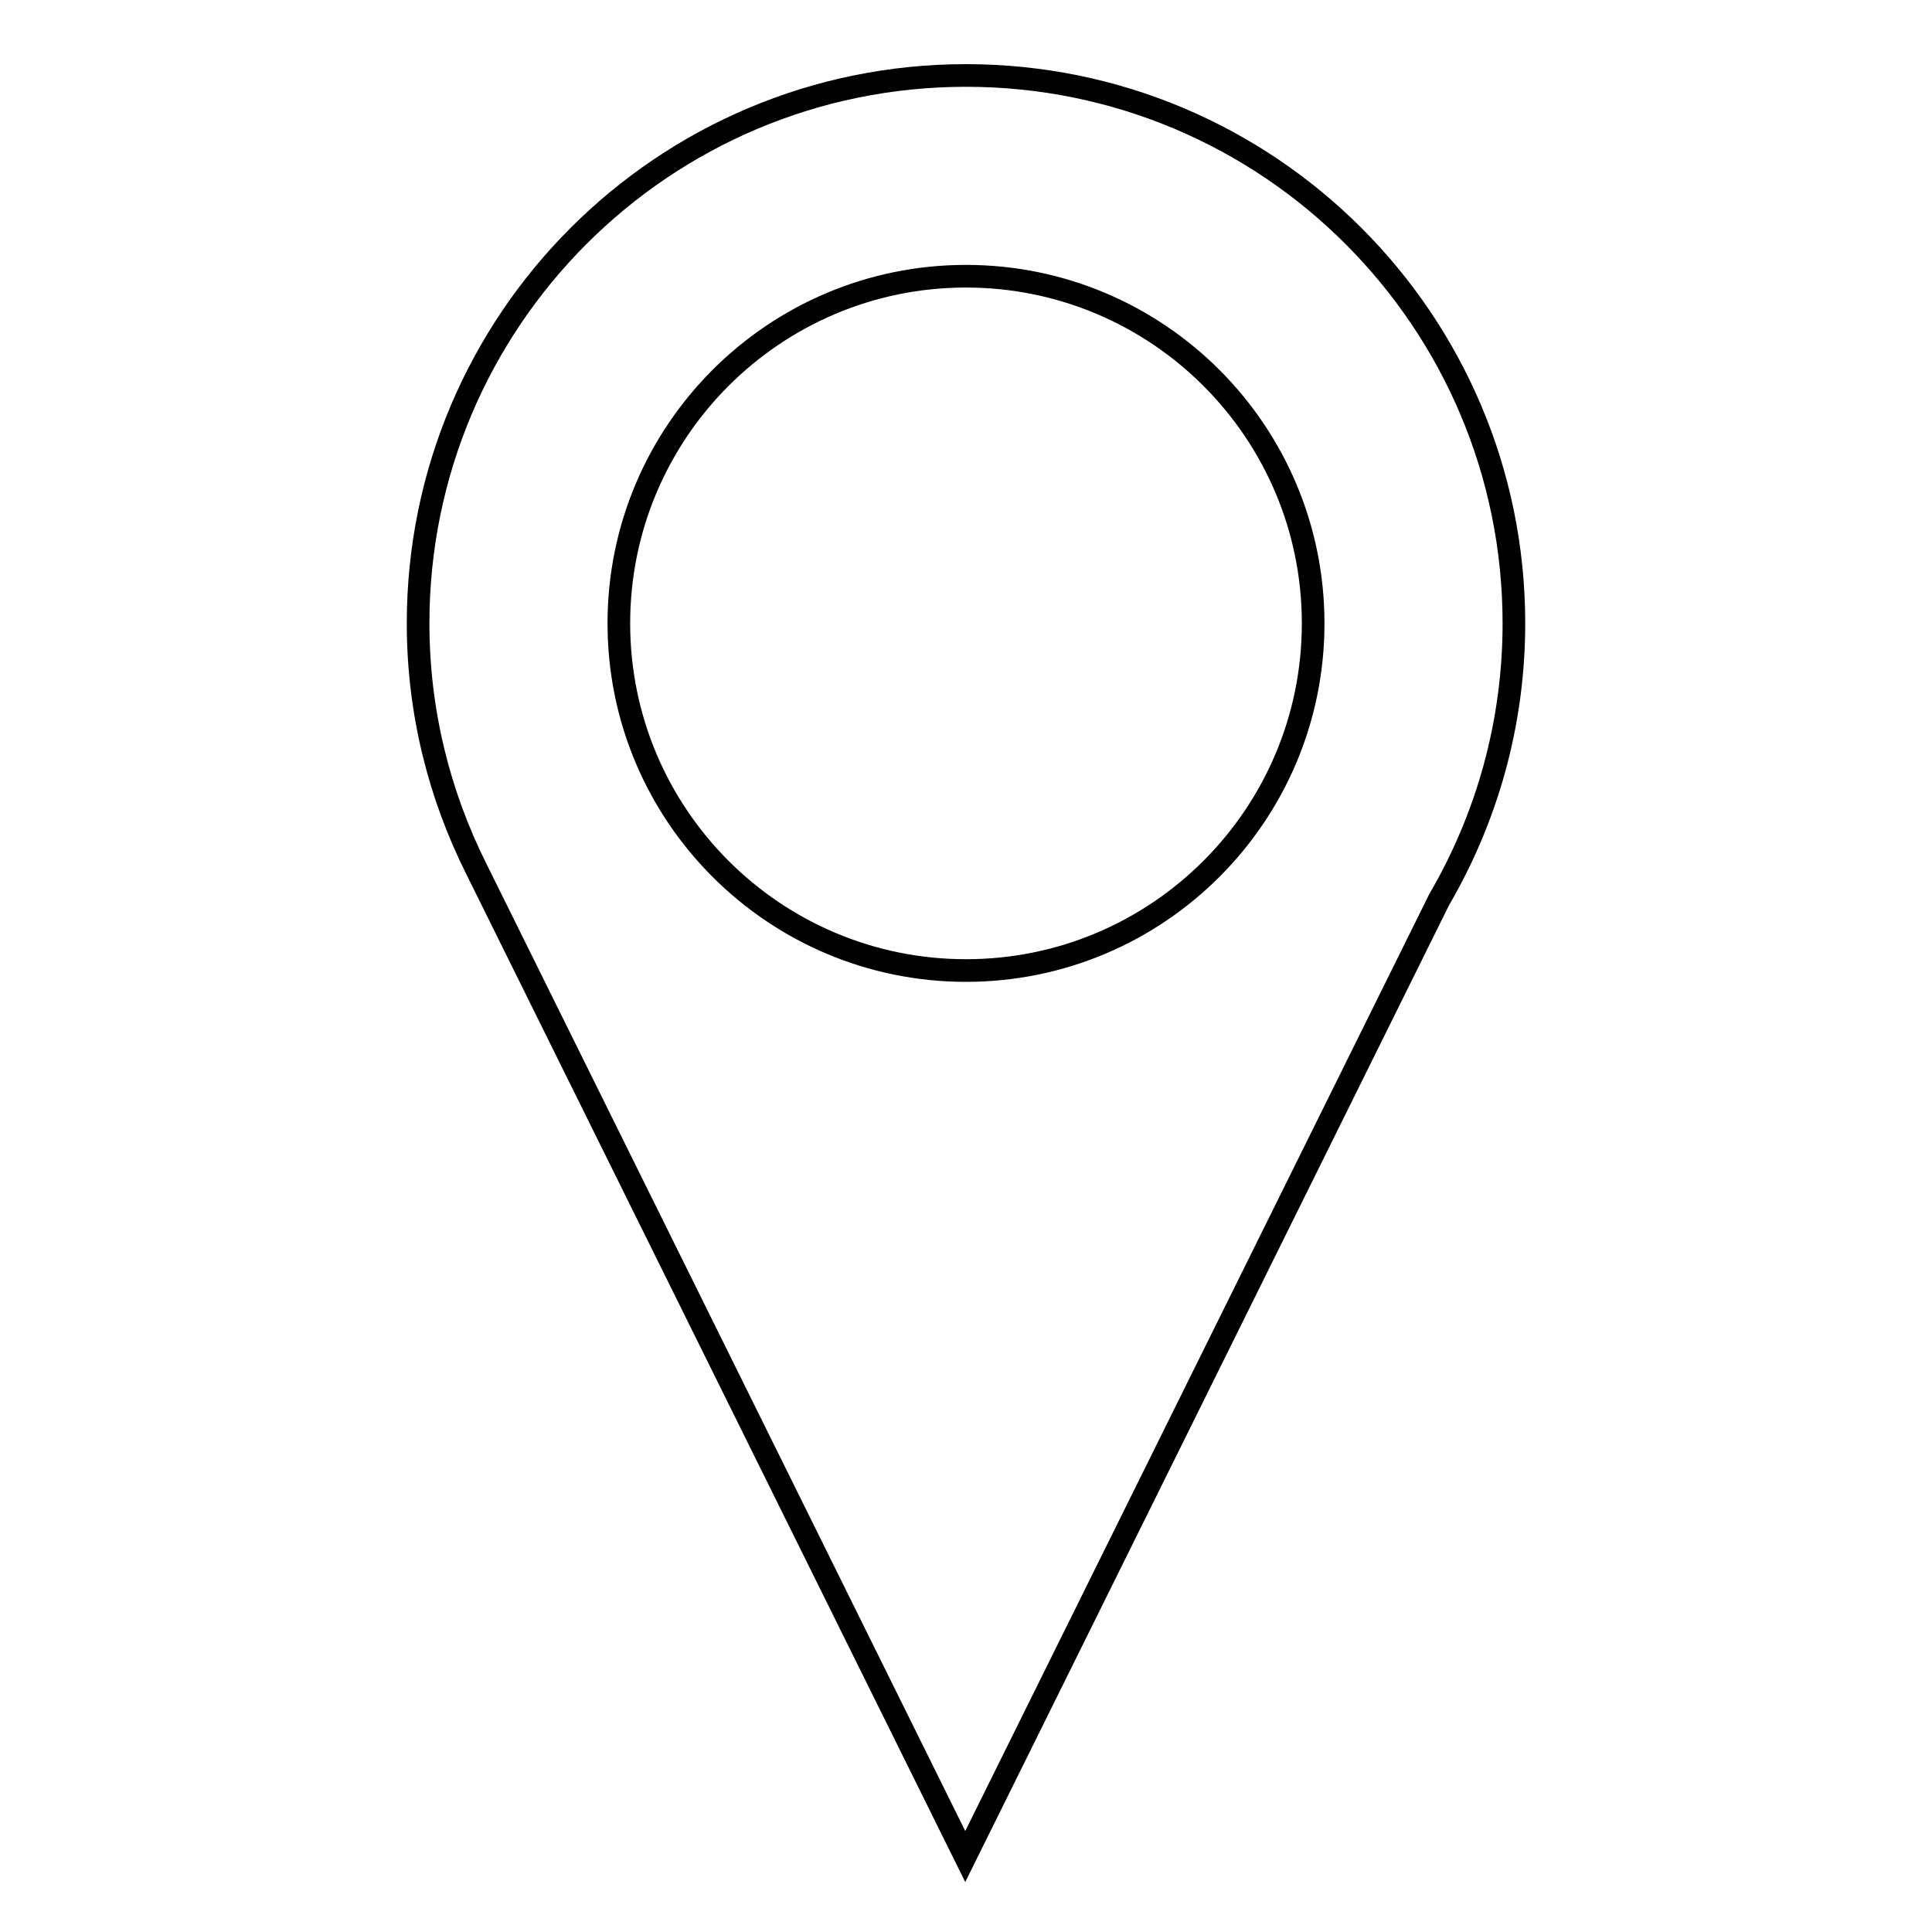
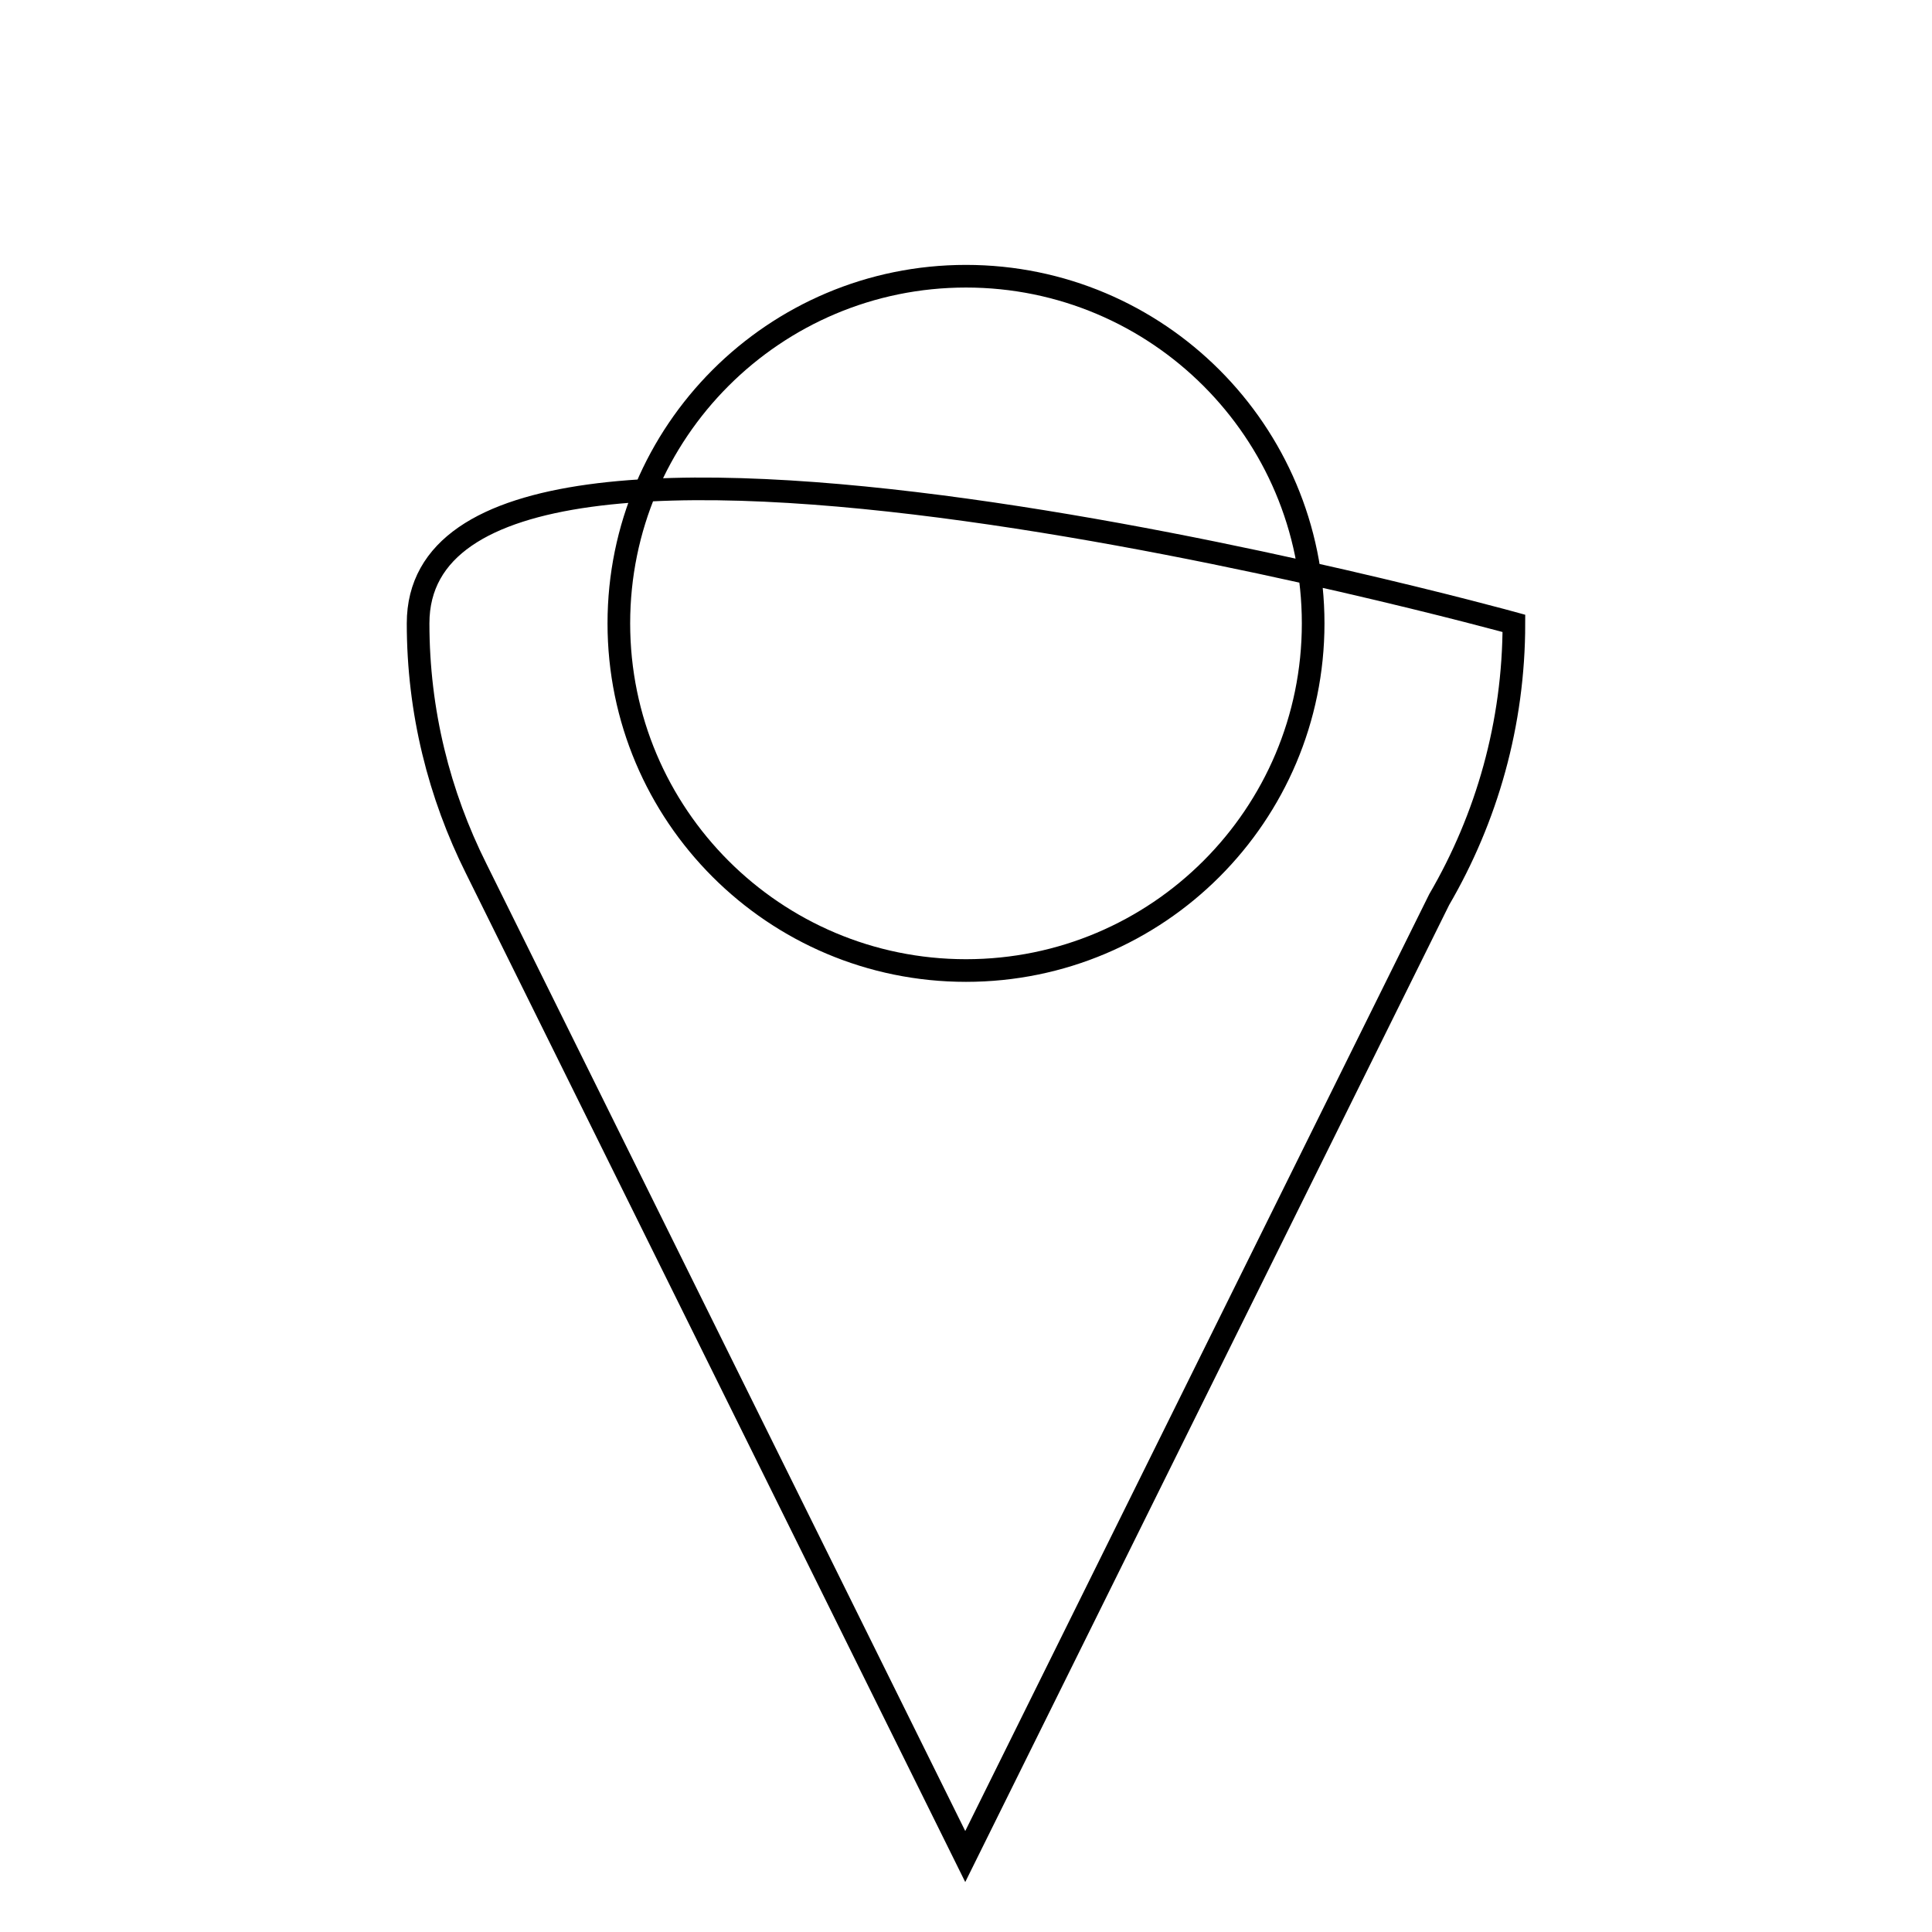
<svg xmlns="http://www.w3.org/2000/svg" version="1.1" x="0px" y="0px" viewBox="0 0 256 256" enable-background="new 0 0 256 256" xml:space="preserve">
  <g>
    <g>
-       <path stroke-width="3" fill-opacity="0" stroke="#000000" d="M200.6,82.6c0-40.1-32.5-72.6-72.6-72.6S55.4,42.5,55.4,82.6c0,11.7,2.8,22.7,7.7,32.5l0,0L127.9,246l62.8-126.8C197,108.4,200.6,95.9,200.6,82.6z M128,36.6c25.4,0,46,20.6,46,46c0,25.4-20.6,46-46,46c-25.4,0-46-20.6-46-46C82,57.2,102.6,36.6,128,36.6z" />
+       <path stroke-width="3" fill-opacity="0" stroke="#000000" d="M200.6,82.6S55.4,42.5,55.4,82.6c0,11.7,2.8,22.7,7.7,32.5l0,0L127.9,246l62.8-126.8C197,108.4,200.6,95.9,200.6,82.6z M128,36.6c25.4,0,46,20.6,46,46c0,25.4-20.6,46-46,46c-25.4,0-46-20.6-46-46C82,57.2,102.6,36.6,128,36.6z" />
    </g>
  </g>
</svg>